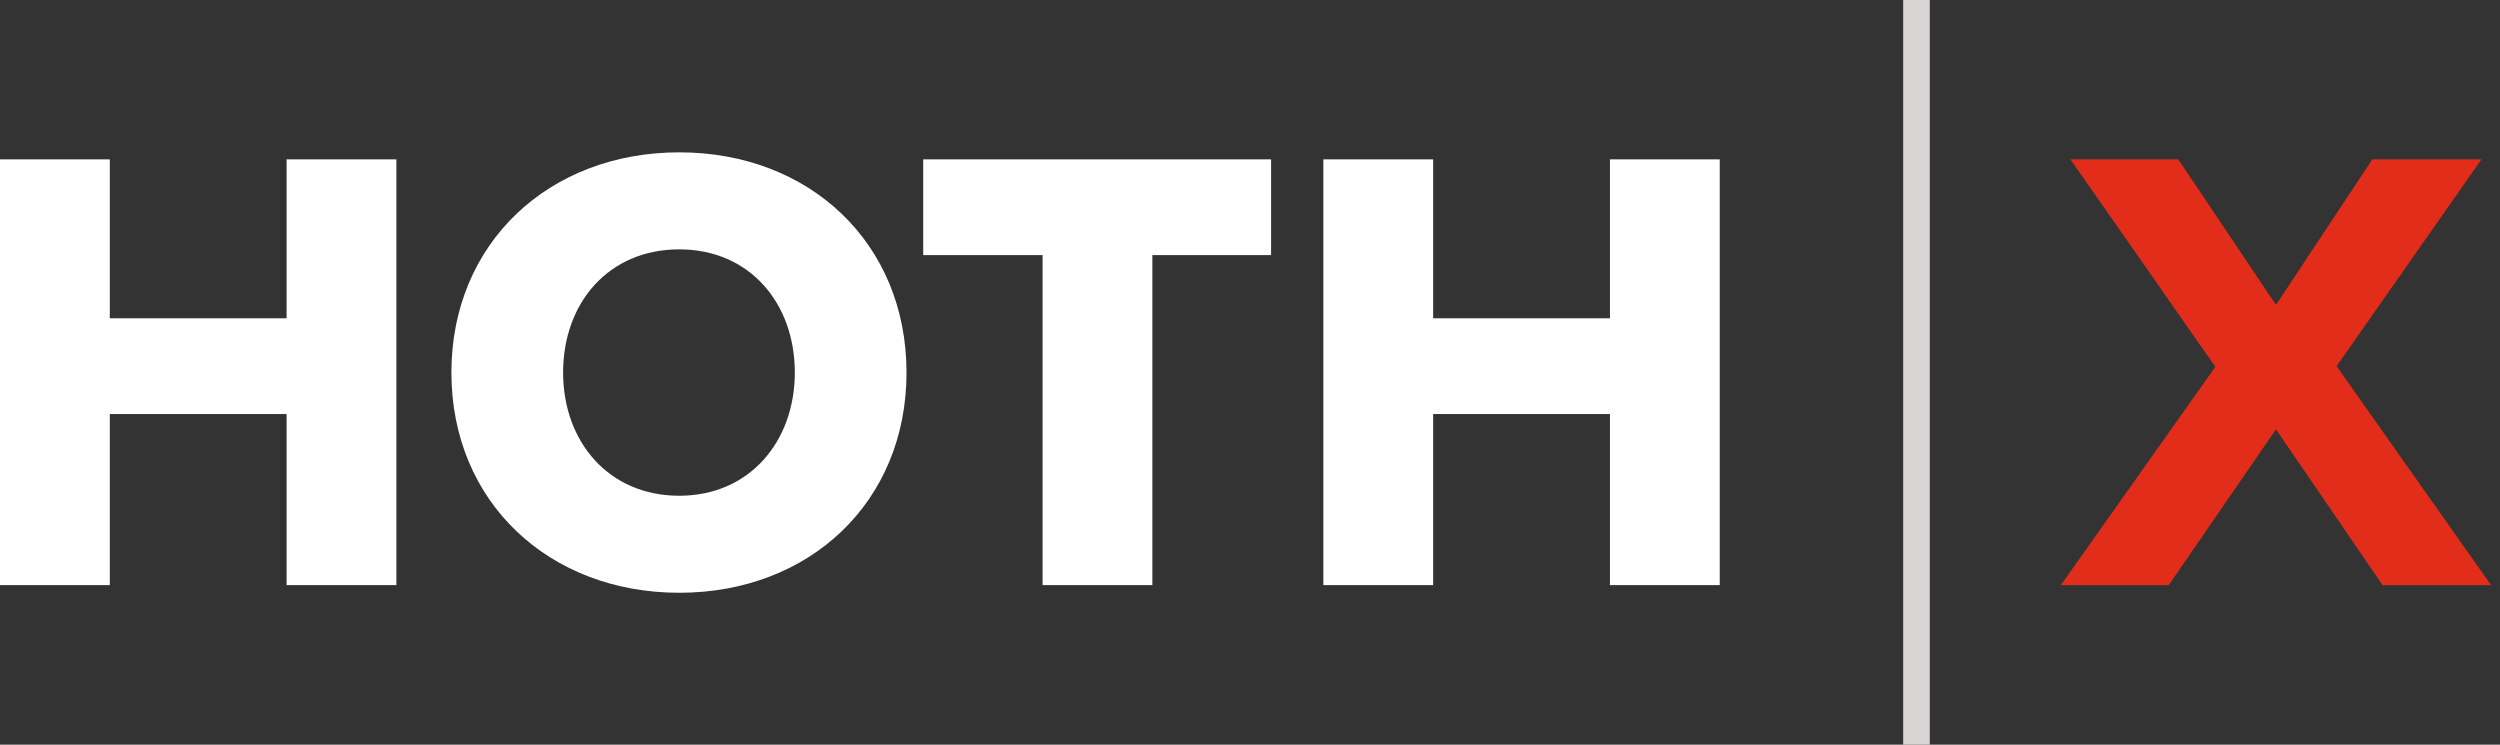
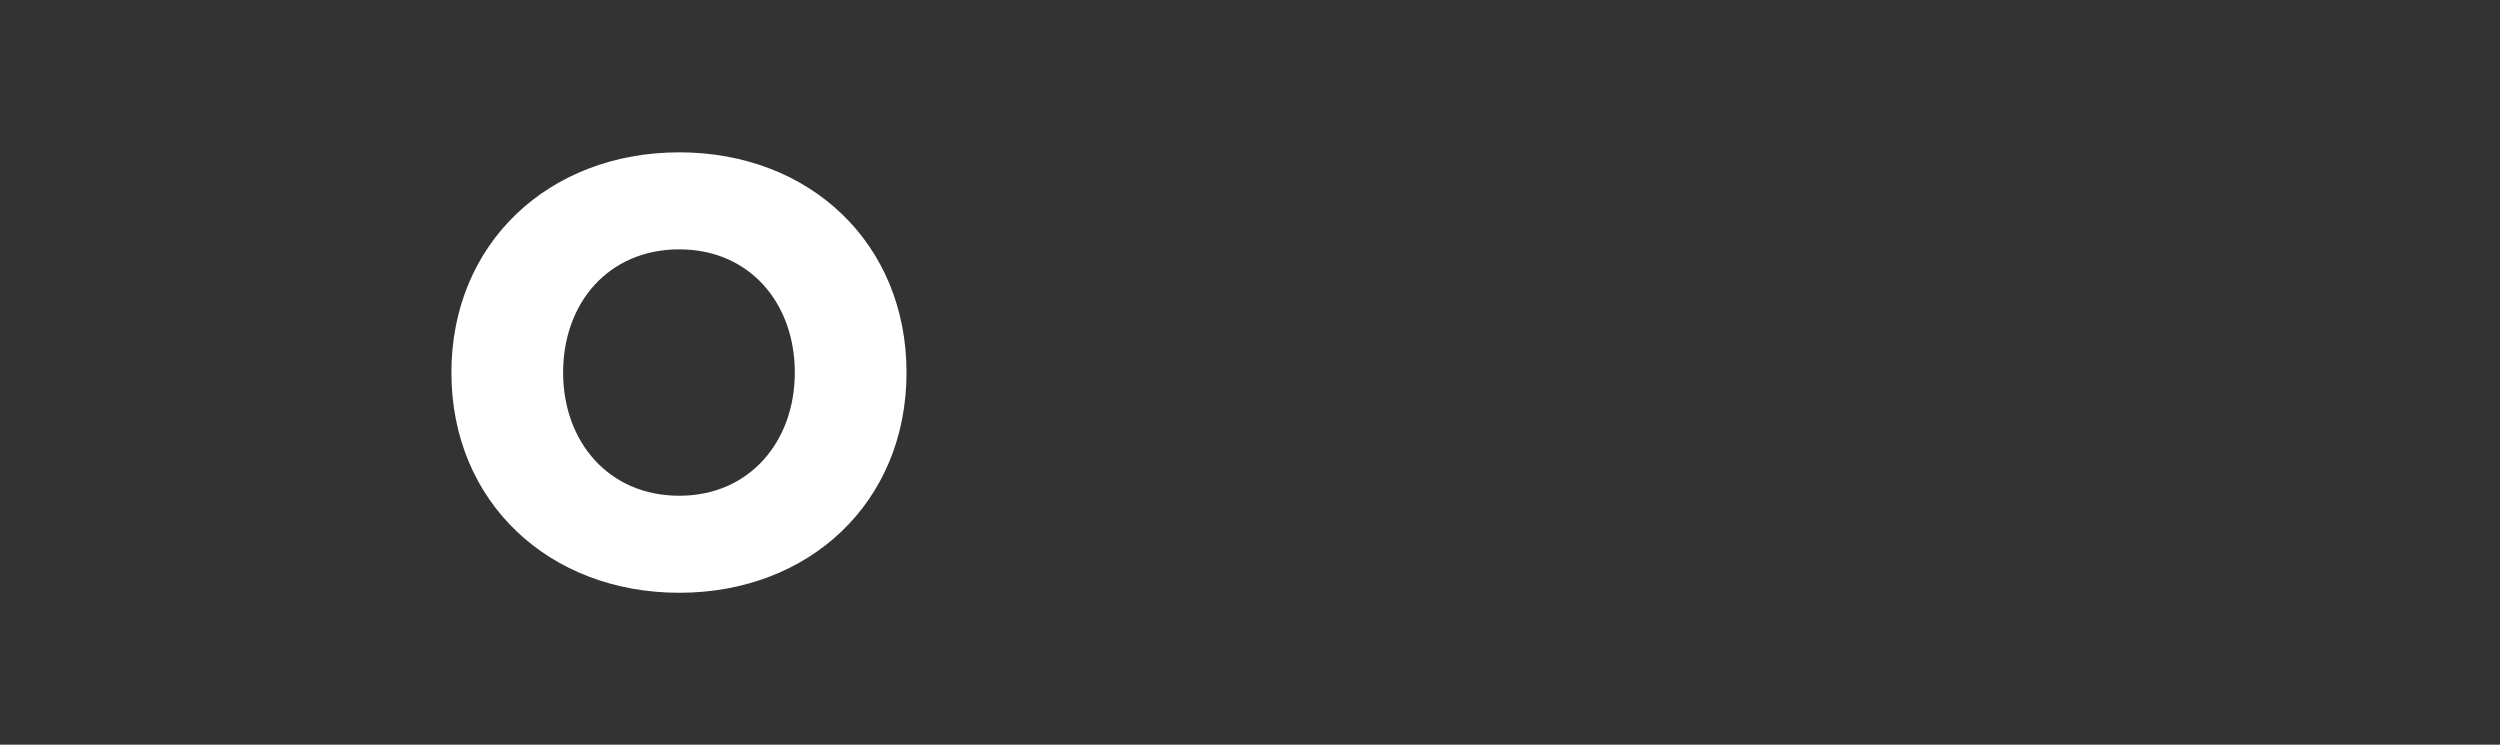
<svg xmlns="http://www.w3.org/2000/svg" width="94" height="28" viewBox="0 0 94 28" fill="none">
  <rect x="0" y="0" width="94" height="28" fill="#333333" stroke="none" />
-   <line x1="72.06" y1="-2.18557e-08" x2="72.06" y2="28" stroke="#D9D5D5" />
-   <path d="M10.776 22H14.904V5.992H10.776V11.968H4.128V5.992H0V22H4.128V15.568H10.776V22Z" fill="white" />
  <path d="M16.973 14.008C16.973 18.88 20.645 22.288 25.541 22.288C30.437 22.288 34.085 18.88 34.085 14.008C34.085 9.136 30.437 5.728 25.541 5.728C20.645 5.728 16.973 9.136 16.973 14.008ZM29.885 14.008C29.885 16.6 28.181 18.64 25.541 18.64C22.877 18.64 21.173 16.6 21.173 14.008C21.173 11.392 22.877 9.376 25.541 9.376C28.181 9.376 29.885 11.392 29.885 14.008Z" fill="white" />
-   <path d="M39.201 22H43.329V9.592H47.793V5.992H34.713V9.592H39.201V22Z" fill="white" />
-   <path d="M60.534 22H64.662V5.992H60.534V11.968H53.886V5.992H49.758V22H53.886V15.568H60.534V22Z" fill="white" />
-   <path d="M89.584 22H93.664L87.856 13.768L93.304 5.992H89.2L85.576 11.464L81.904 5.992H77.848L83.296 13.792L77.488 22H81.544L85.576 16.144L89.584 22Z" fill="#E22D1B" />
</svg>